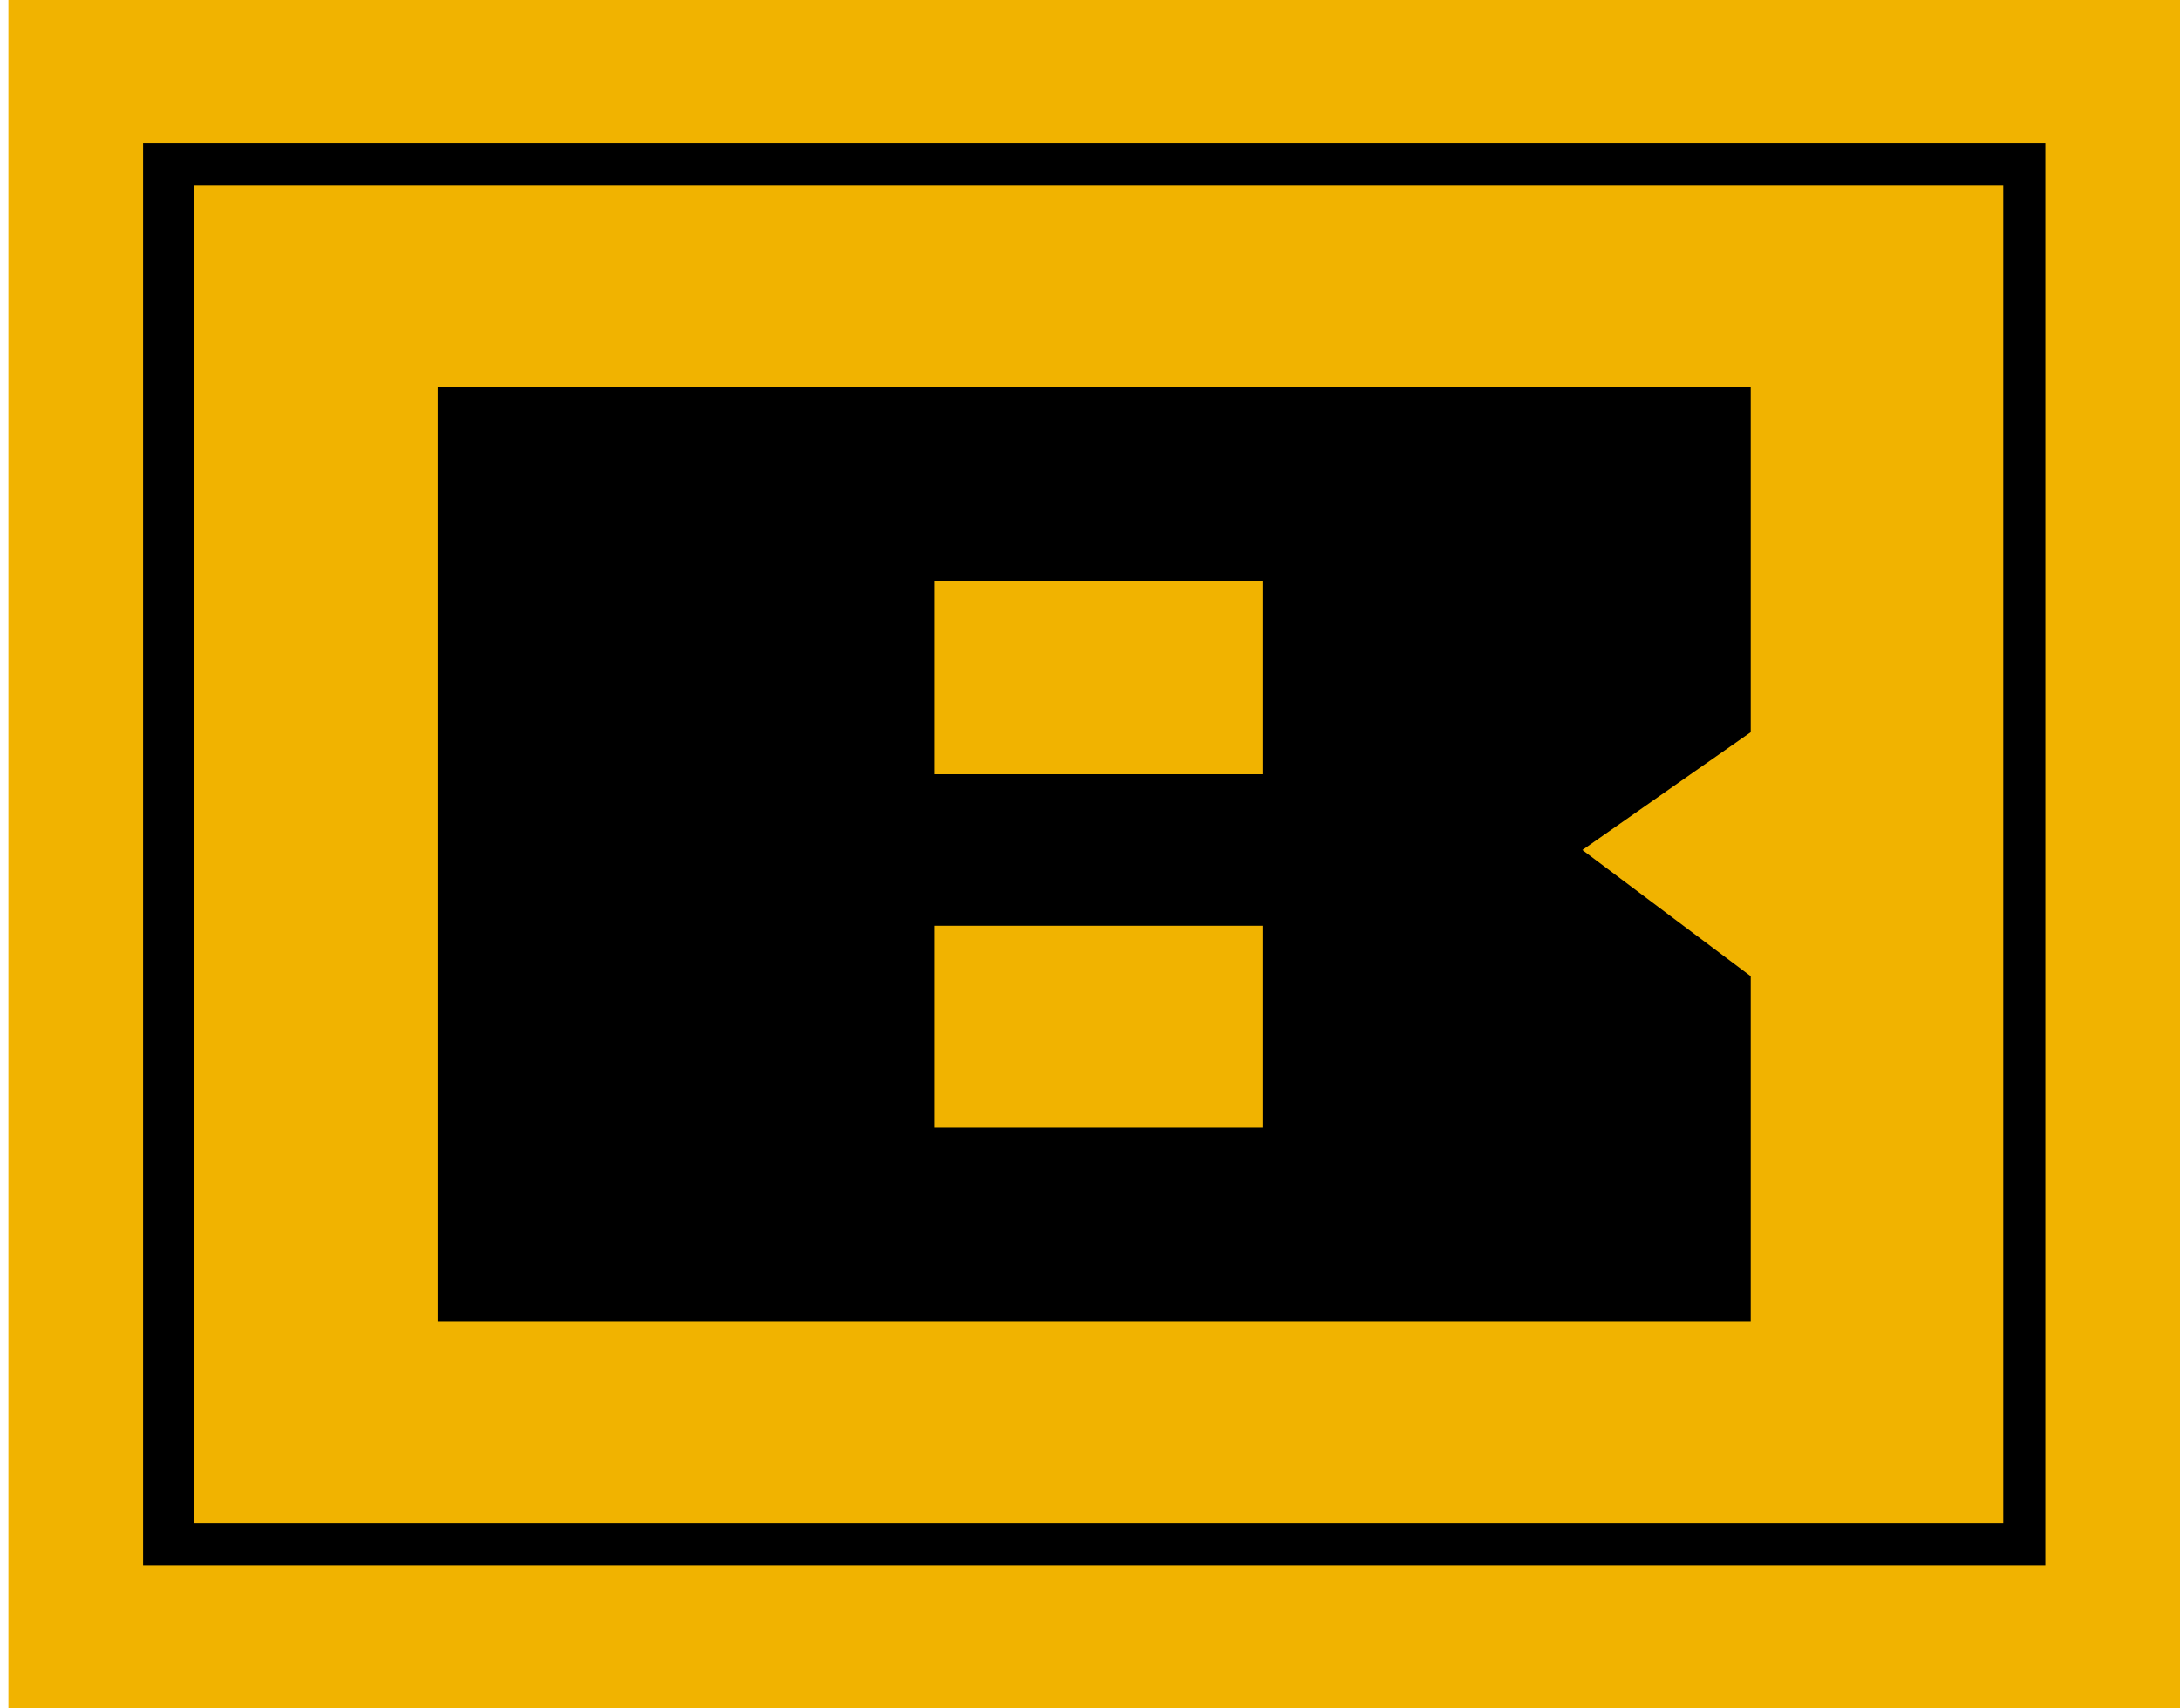
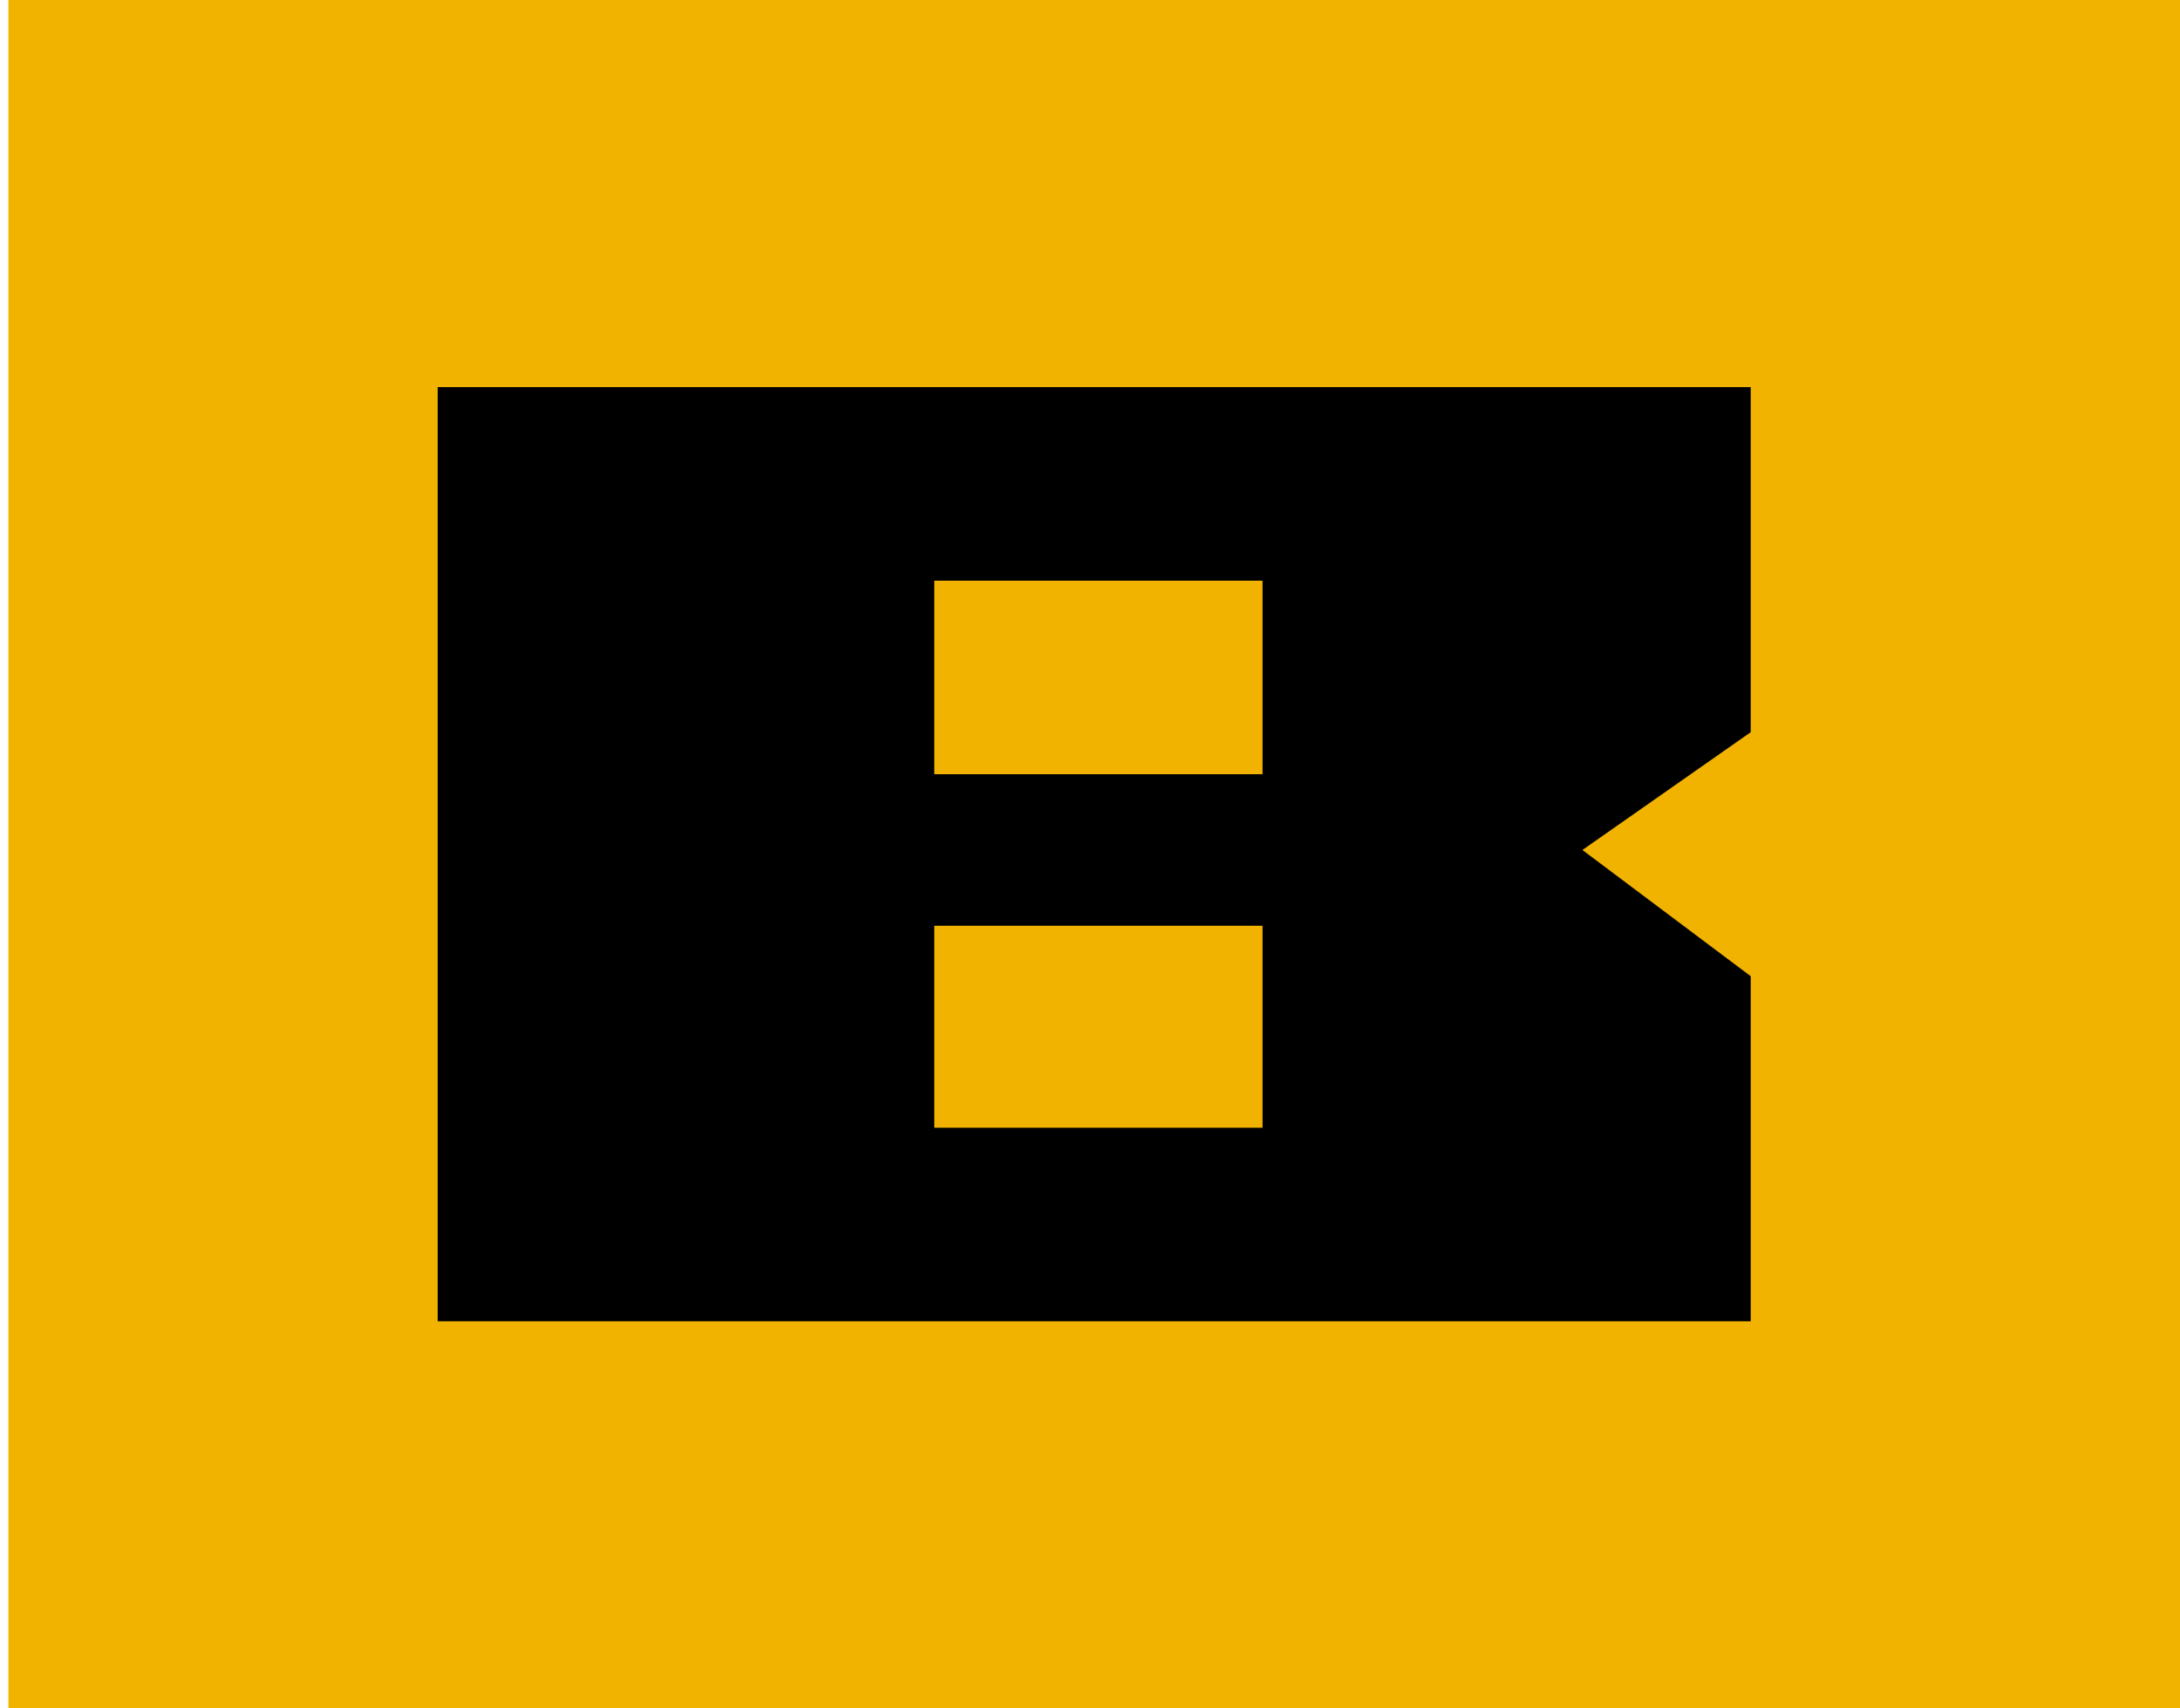
<svg xmlns="http://www.w3.org/2000/svg" xml:space="preserve" fill-rule="evenodd" clip-rule="evenodd" image-rendering="optimizeQuality" shape-rendering="geometricPrecision" text-rendering="geometricPrecision" viewBox="0 0 259 203">
  <g fill-rule="nonzero">
    <path fill="#F1B300" d="M1 203h259V0H1z" />
-     <path d="M243 17H17v169h226zm-5 164H23V22h215z" />
    <path d="m208 116-20-15 20-14V46H52v111h156zm-58-24h-39V69h39zm0 42h-39v-24h39z" />
  </g>
</svg>